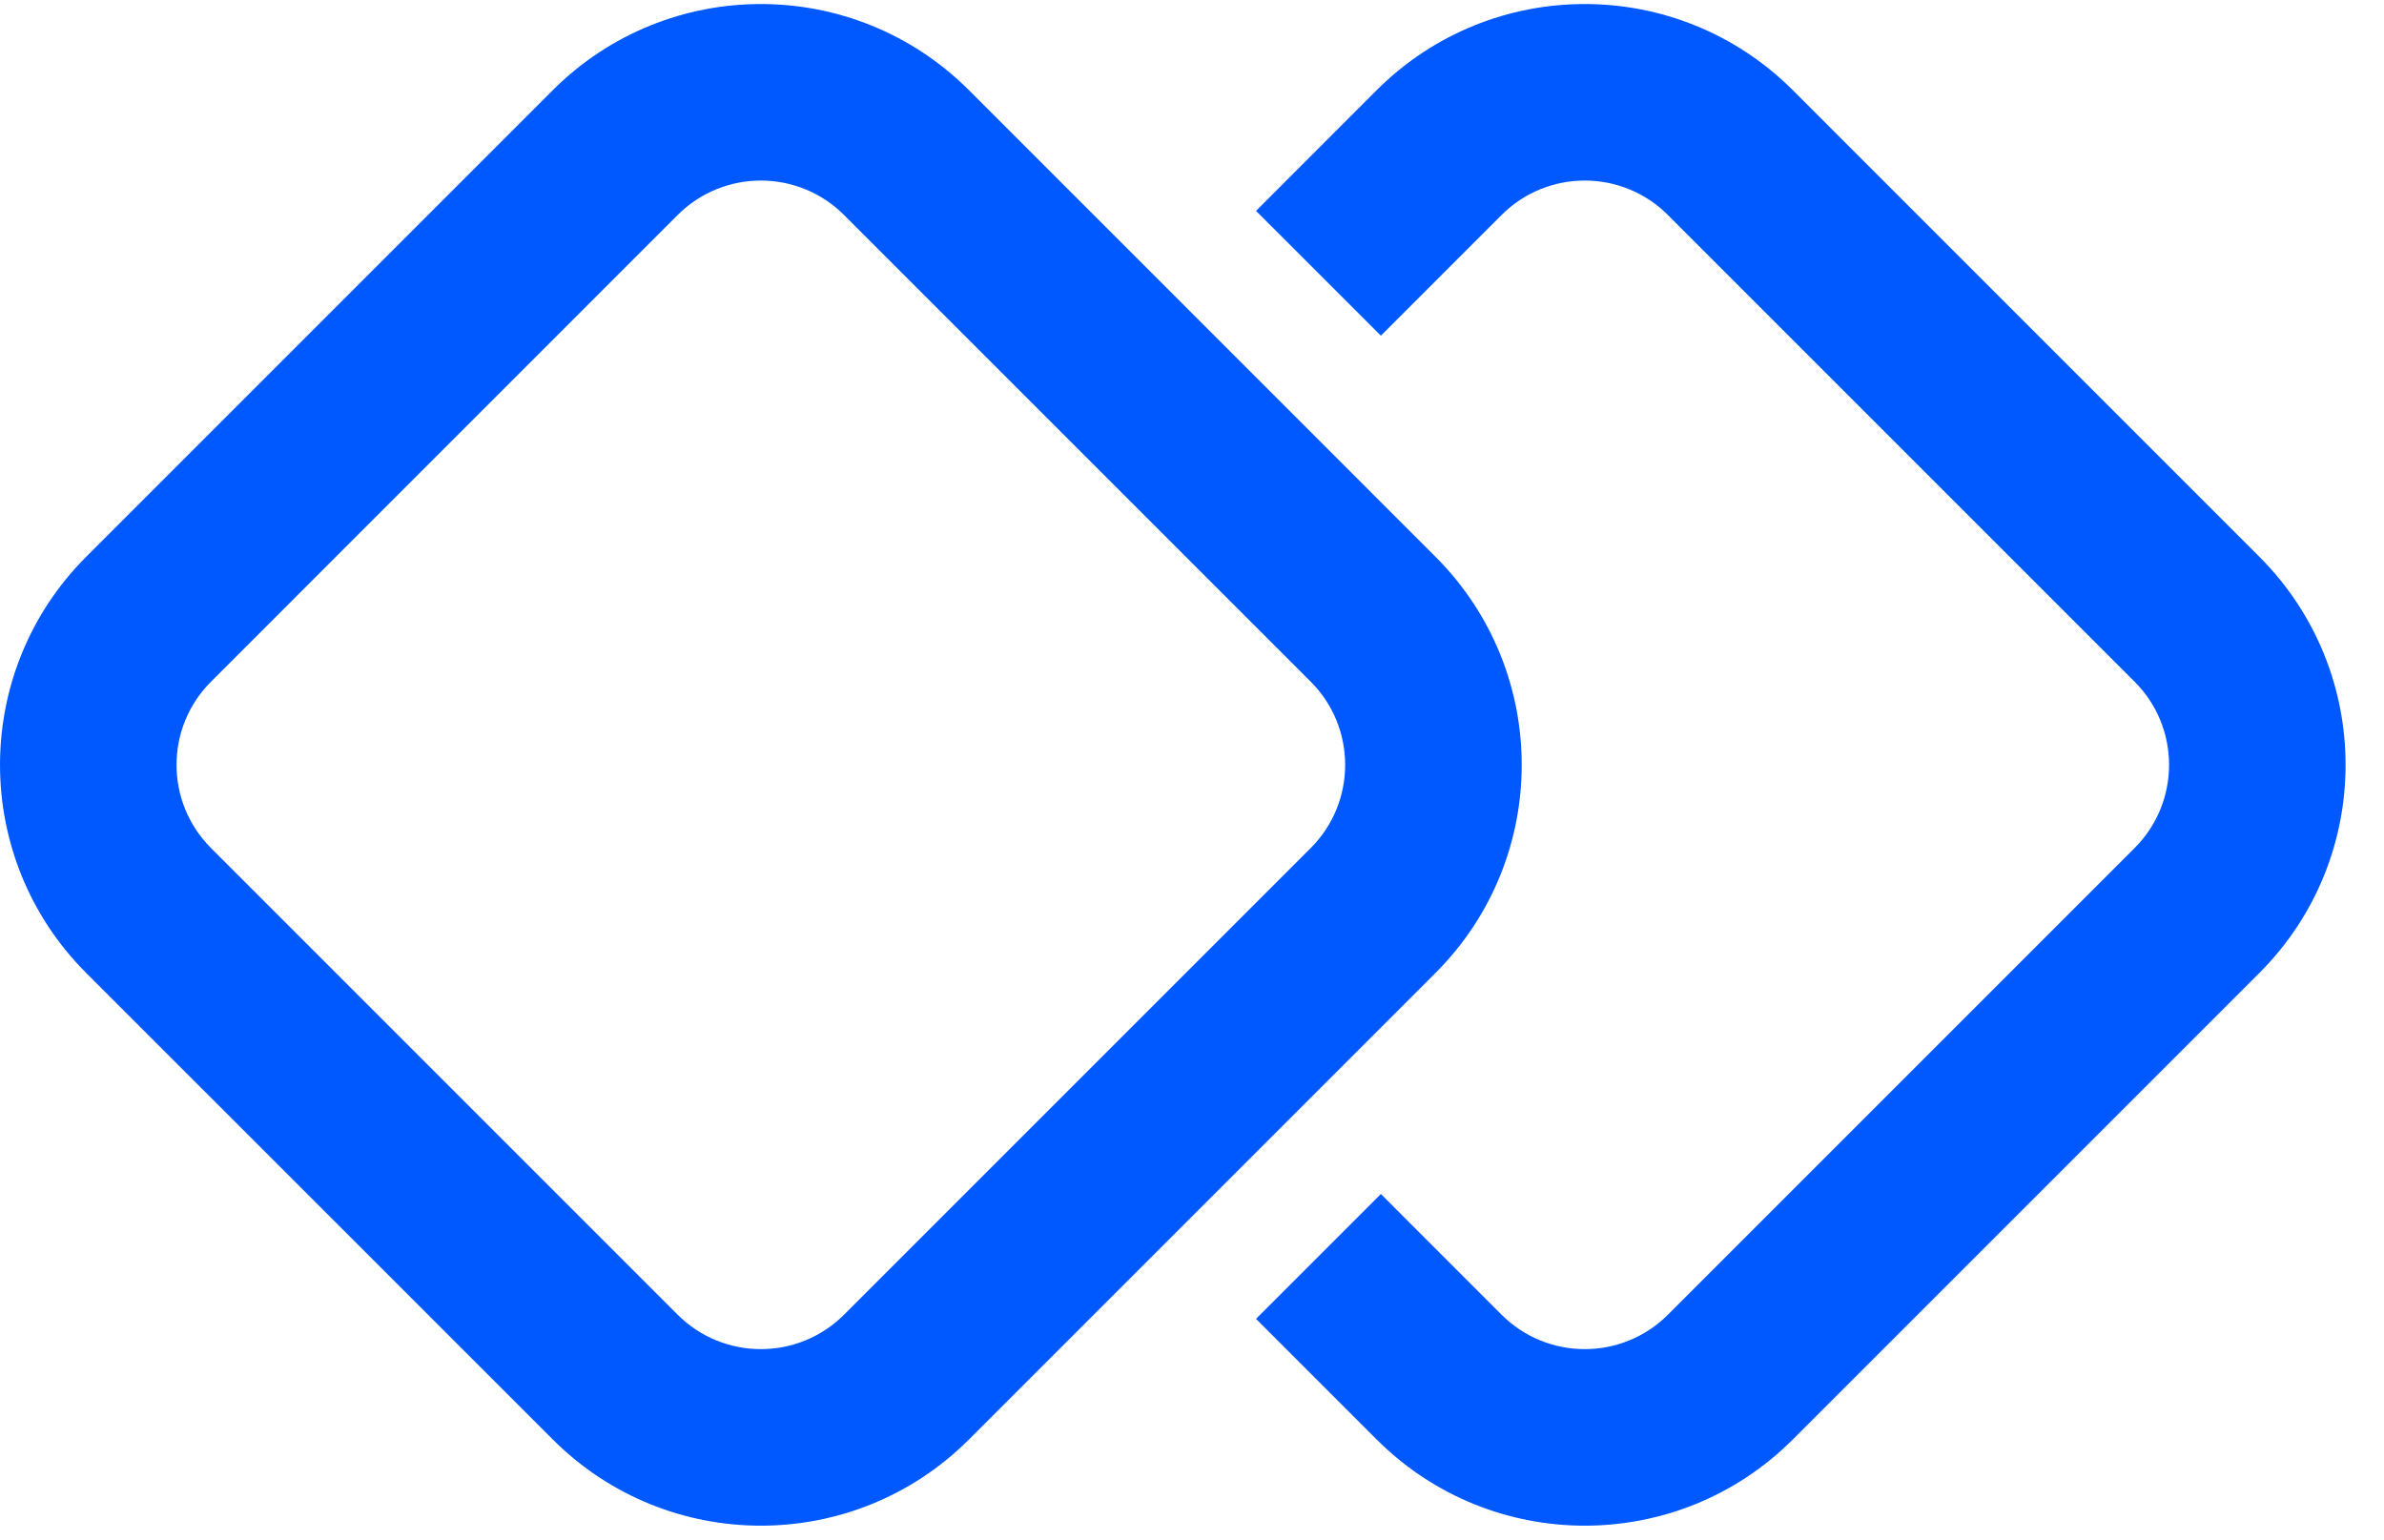
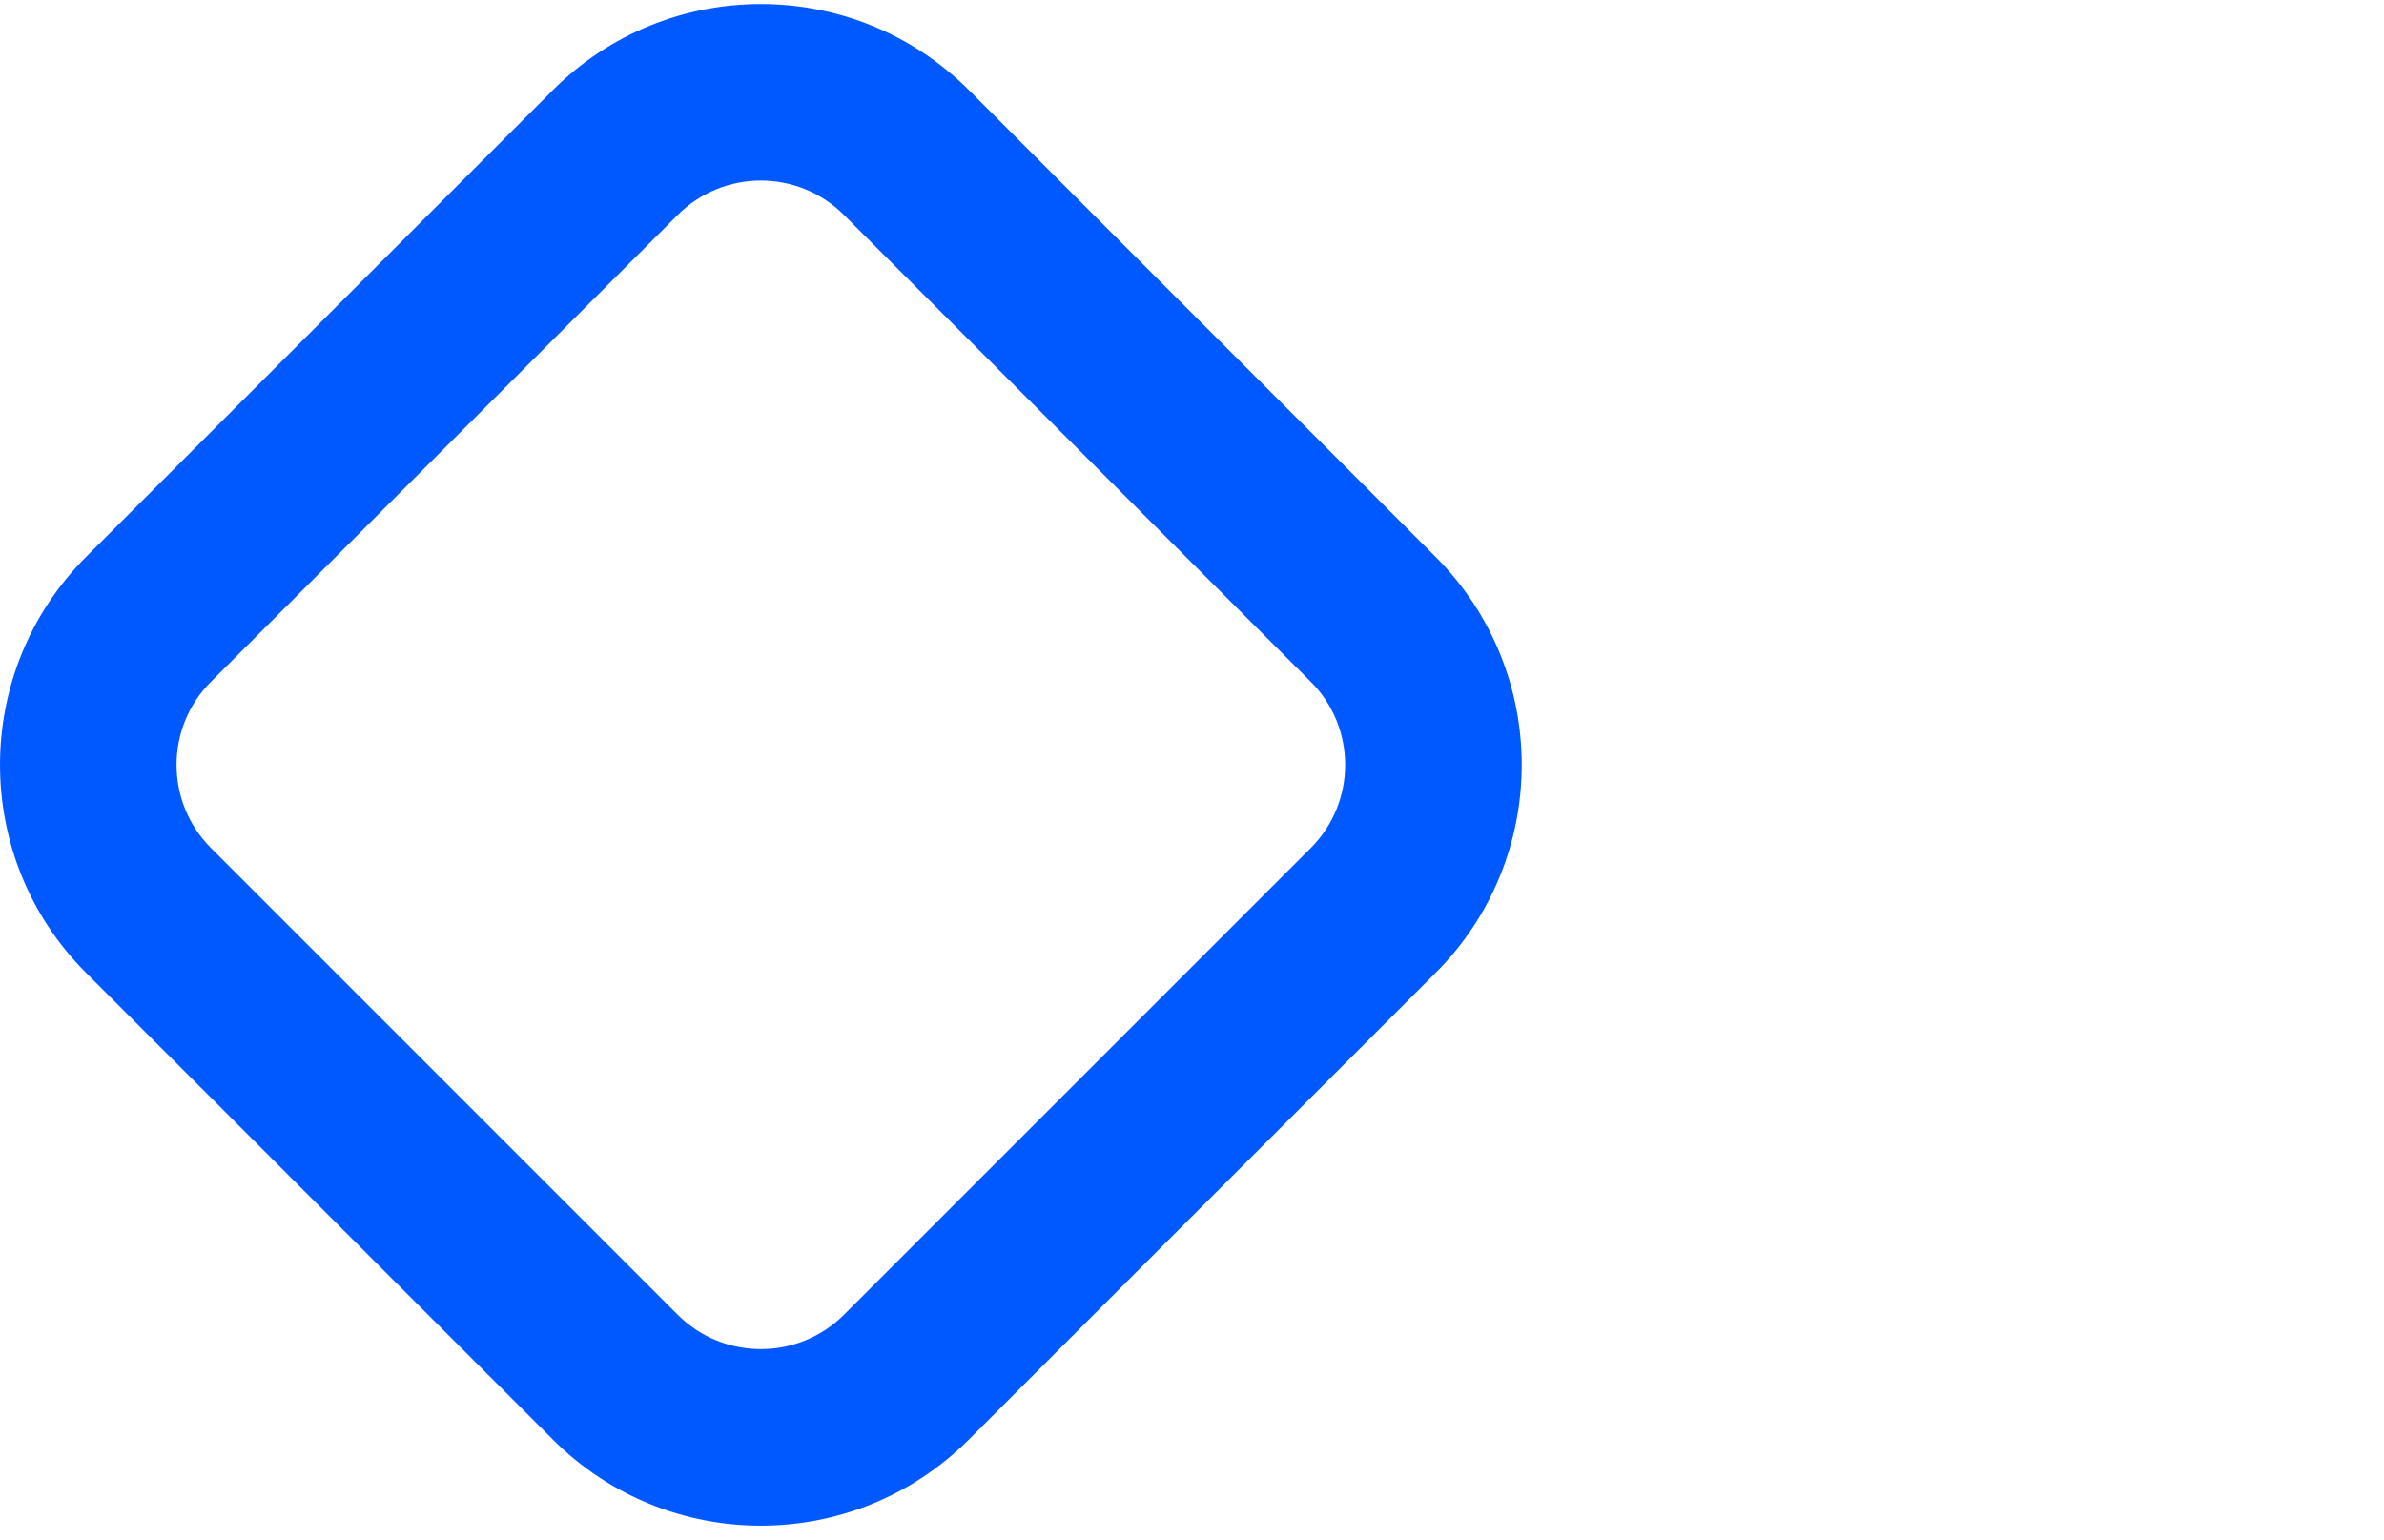
<svg xmlns="http://www.w3.org/2000/svg" width="48" height="31" viewBox="0 0 48 31" fill="none">
-   <path d="M27.718 28.984L25.289 26.555L27.803 24.041L30.232 26.471C31.157 27.396 32.658 27.396 33.583 26.471L42.978 17.076C43.904 16.151 43.904 14.65 42.978 13.725L33.583 4.33C32.658 3.404 31.157 3.404 30.232 4.33L27.803 6.759L25.289 4.246L27.718 1.816C30.032 -0.497 33.783 -0.497 36.097 1.816L45.491 11.211C47.805 13.525 47.805 17.276 45.491 19.59L36.097 28.984C33.783 31.298 30.032 31.298 27.718 28.984Z" fill="#0058FF" />
  <path d="M11.13 1.816L1.735 11.211C-0.578 13.525 -0.578 17.276 1.735 19.59L11.13 28.984C13.444 31.298 17.195 31.298 19.509 28.984L28.903 19.59C31.217 17.276 31.217 13.525 28.903 11.211L19.509 1.816C17.195 -0.497 13.444 -0.497 11.13 1.816ZM4.249 13.725L13.643 4.33C14.569 3.404 16.069 3.404 16.995 4.33L26.39 13.725C27.315 14.65 27.315 16.151 26.39 17.076L16.995 26.471C16.069 27.396 14.569 27.396 13.643 26.471L4.249 17.076C3.323 16.151 3.323 14.65 4.249 13.725Z" fill="#0058FF" />
</svg>